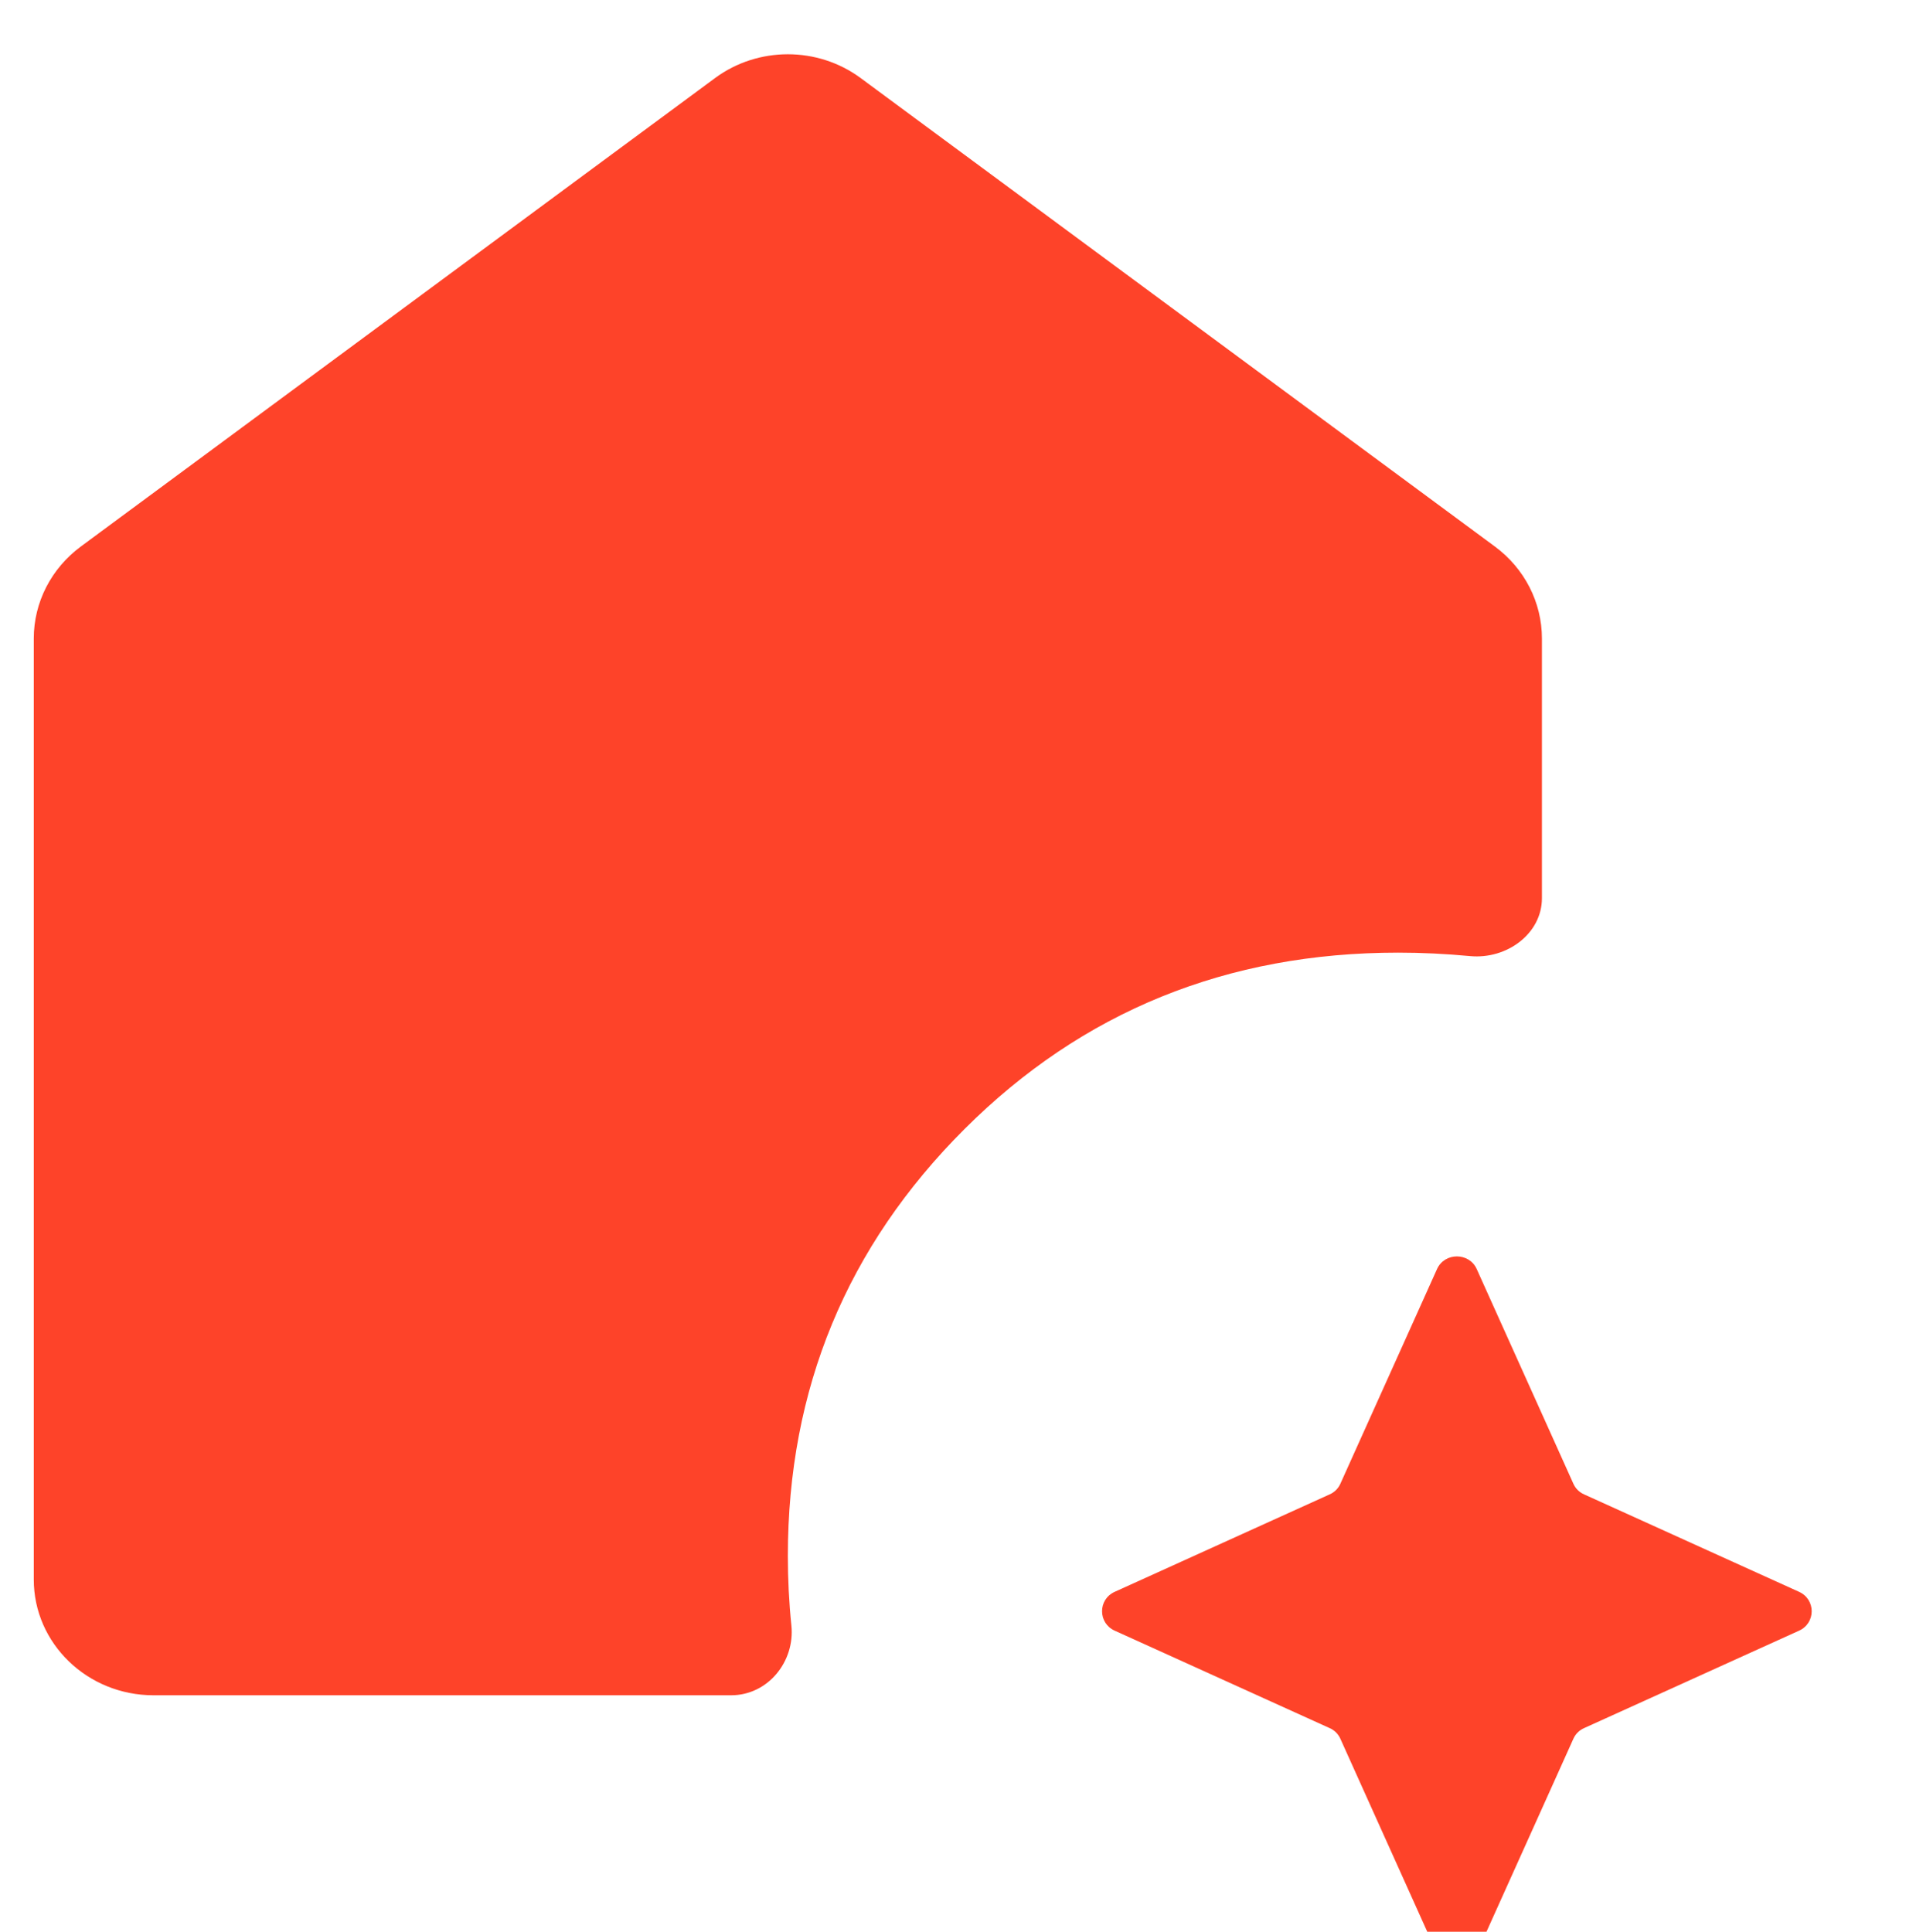
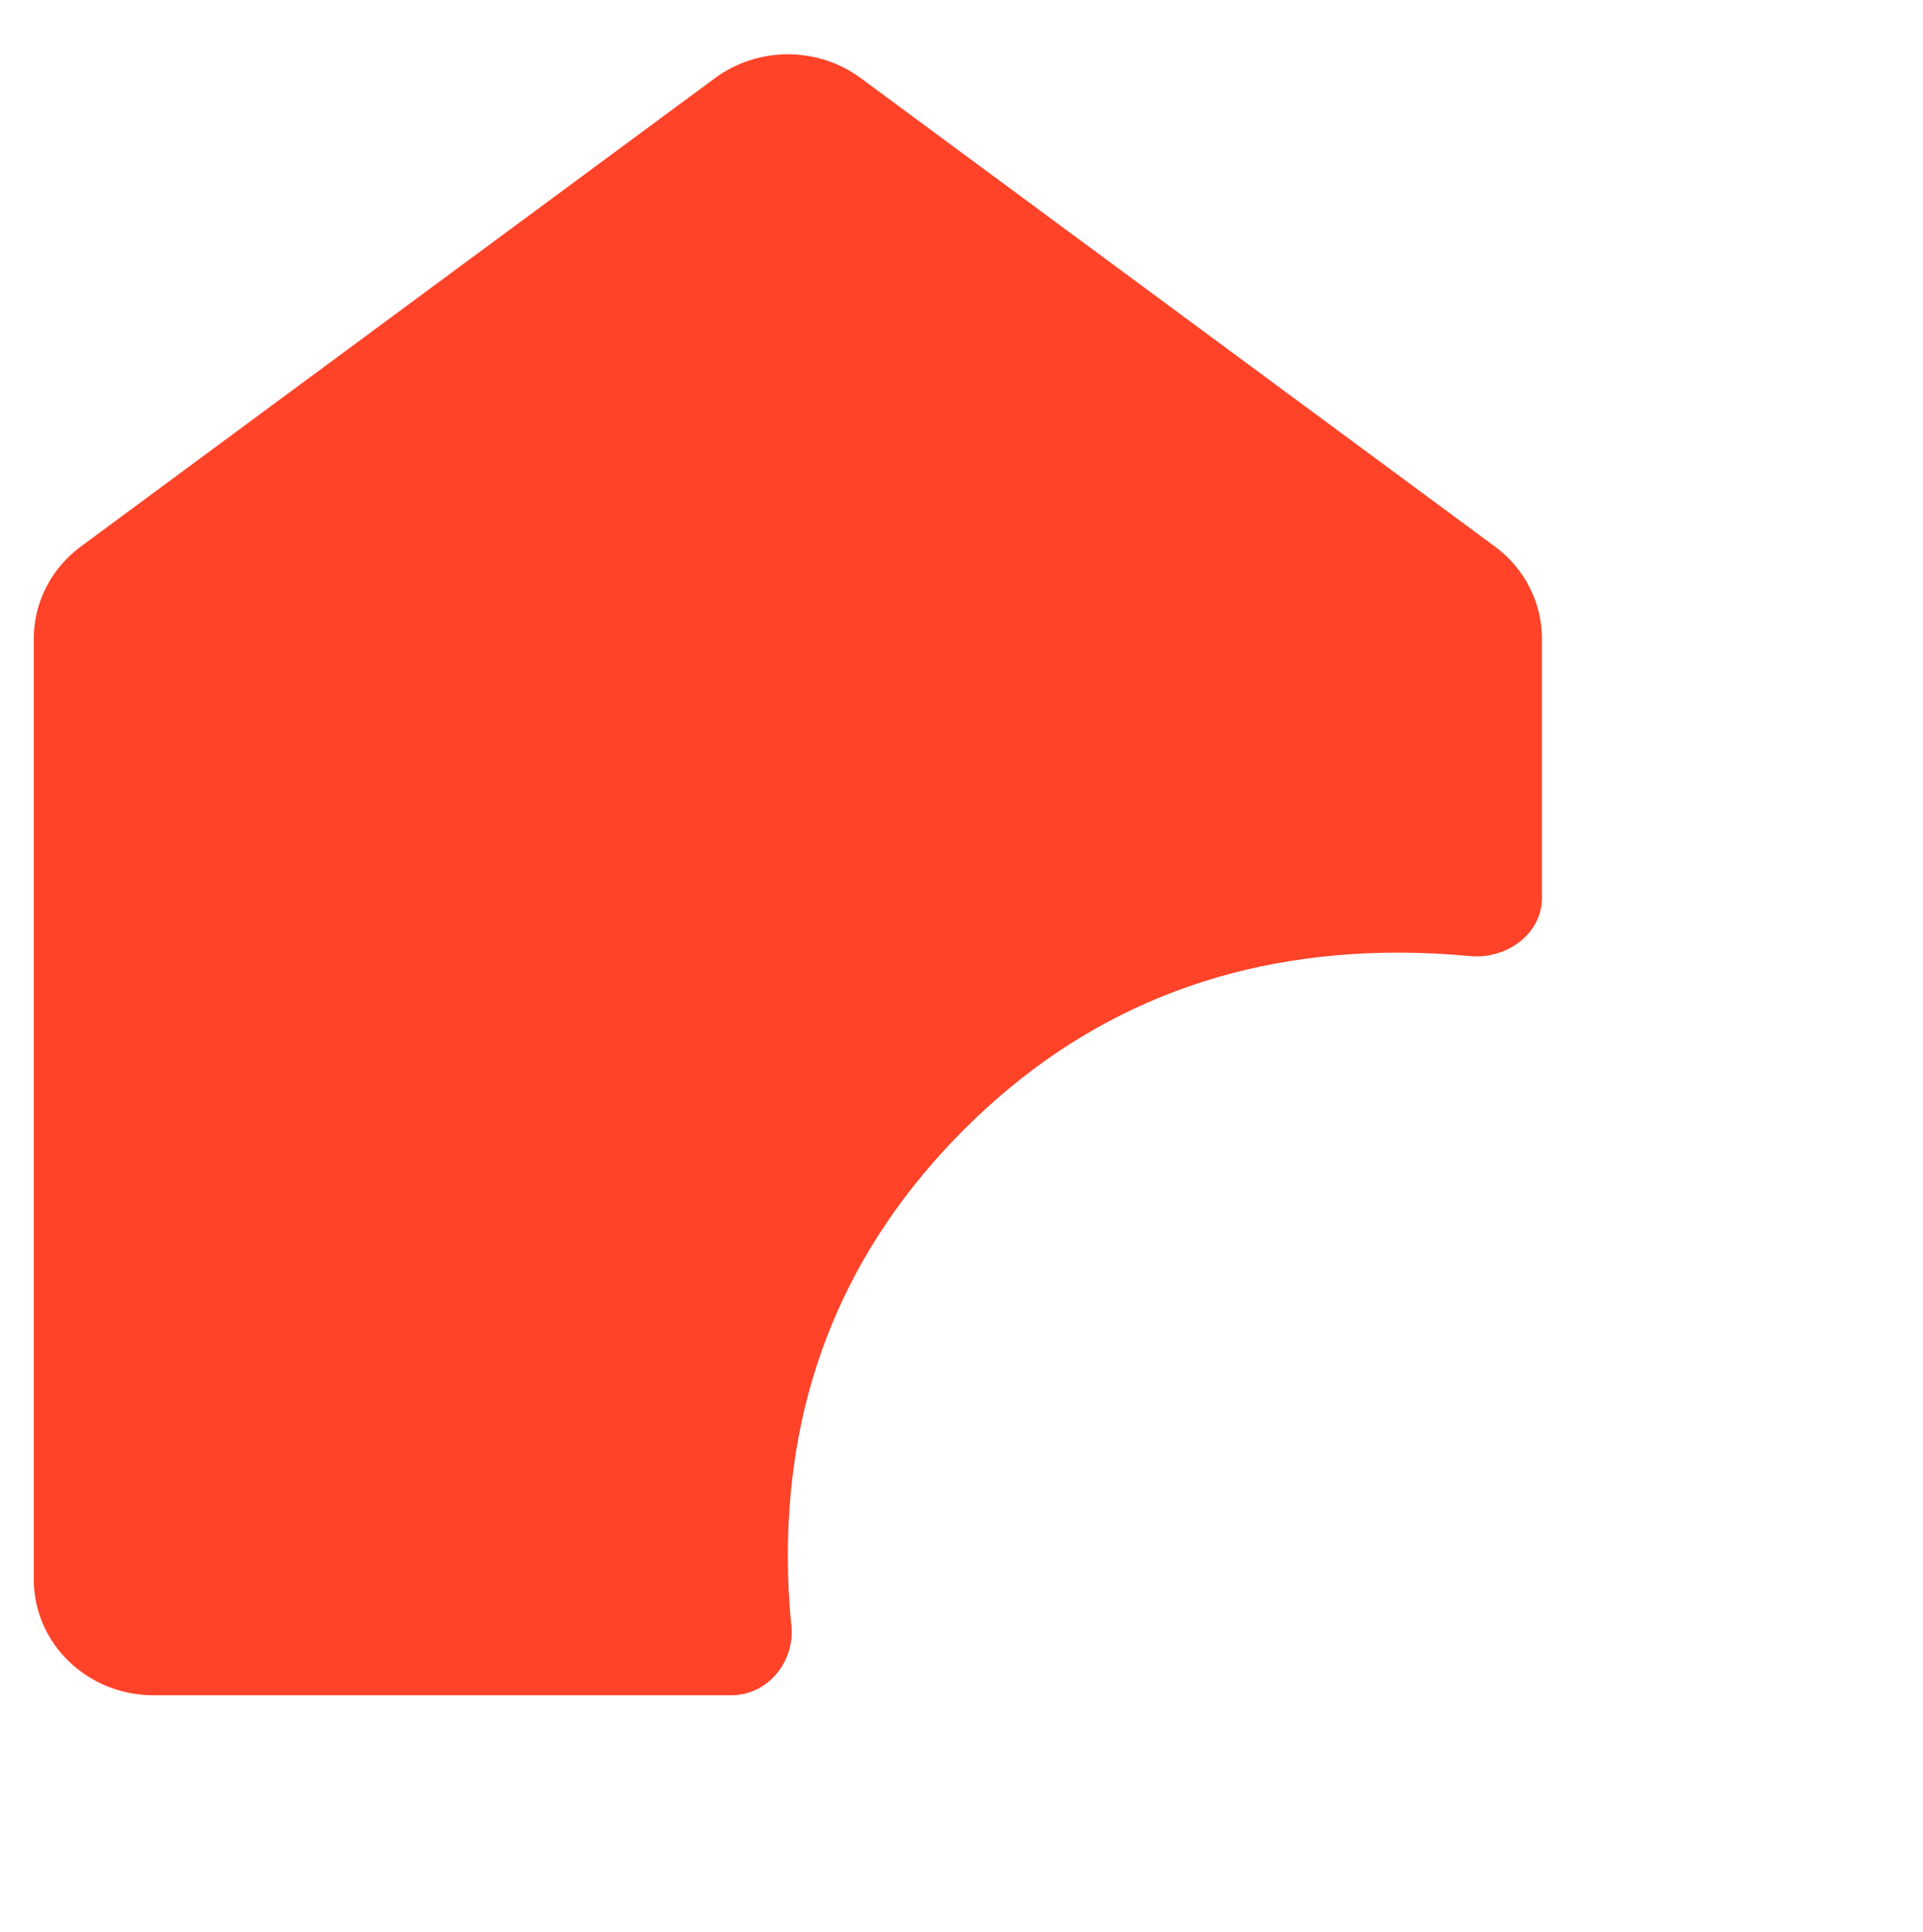
<svg xmlns="http://www.w3.org/2000/svg" viewBox="493.54 528.171 23.627 23.737">
  <g transform="matrix(1.09, 0, 0, 1.09, 503.22, 538.92)">
    <path style="stroke: none; stroke-width: 1; stroke-dasharray: none; stroke-linecap: butt; stroke-dashoffset: 0; stroke-linejoin: miter; stroke-miterlimit: 4; fill: rgb(254,67,41); fill-rule: evenodd; opacity: 1;" vector-effect="non-scaling-stroke" transform=" translate(-83.5, -15.75)" d="M 75 23.695 C 75 24.416 75.604 25 76.35 25 L 82.86 25 C 83.278 25 83.581 24.617 83.54 24.215 C 83.513 23.953 83.5 23.692 83.5 23.43 C 83.5 21.547 84.164 19.942 85.492 18.616 C 86.82 17.291 88.45 16.628 90.38 16.628 C 90.645 16.628 90.915 16.641 91.19 16.667 C 91.603 16.706 92 16.415 92 16.014 L 92 13.087 C 92 12.68 91.804 12.297 91.47 12.05 L 84.32 6.768 C 83.836 6.411 83.164 6.411 82.68 6.768 L 75.53 12.05 C 75.196 12.297 75 12.68 75 13.087 L 75 23.695 Z" stroke-linecap="round" />
  </g>
  <g transform="matrix(1.09, 0, 0, 1.09, 511.44, 547.97)">
-     <path style="stroke: none; stroke-width: 1; stroke-dasharray: none; stroke-linecap: butt; stroke-dashoffset: 0; stroke-linejoin: miter; stroke-miterlimit: 4; fill: rgb(254,67,41); fill-rule: nonzero; opacity: 1;" vector-effect="non-scaling-stroke" transform=" translate(-91, -24)" d="M 91.224 27.857 C 91.138 28.048 90.862 28.048 90.776 27.857 L 89.687 25.438 C 89.663 25.384 89.62 25.341 89.565 25.317 L 87.143 24.219 C 86.953 24.133 86.953 23.867 87.143 23.781 L 89.565 22.683 C 89.62 22.659 89.663 22.616 89.687 22.562 L 90.776 20.143 C 90.862 19.952 91.138 19.952 91.224 20.143 L 92.313 22.562 C 92.337 22.616 92.38 22.659 92.435 22.683 L 94.857 23.781 C 95.047 23.867 95.047 24.133 94.857 24.219 L 92.435 25.317 C 92.38 25.341 92.337 25.384 92.313 25.438 L 91.224 27.857 Z" stroke-linecap="round" />
-   </g>
+     </g>
</svg>